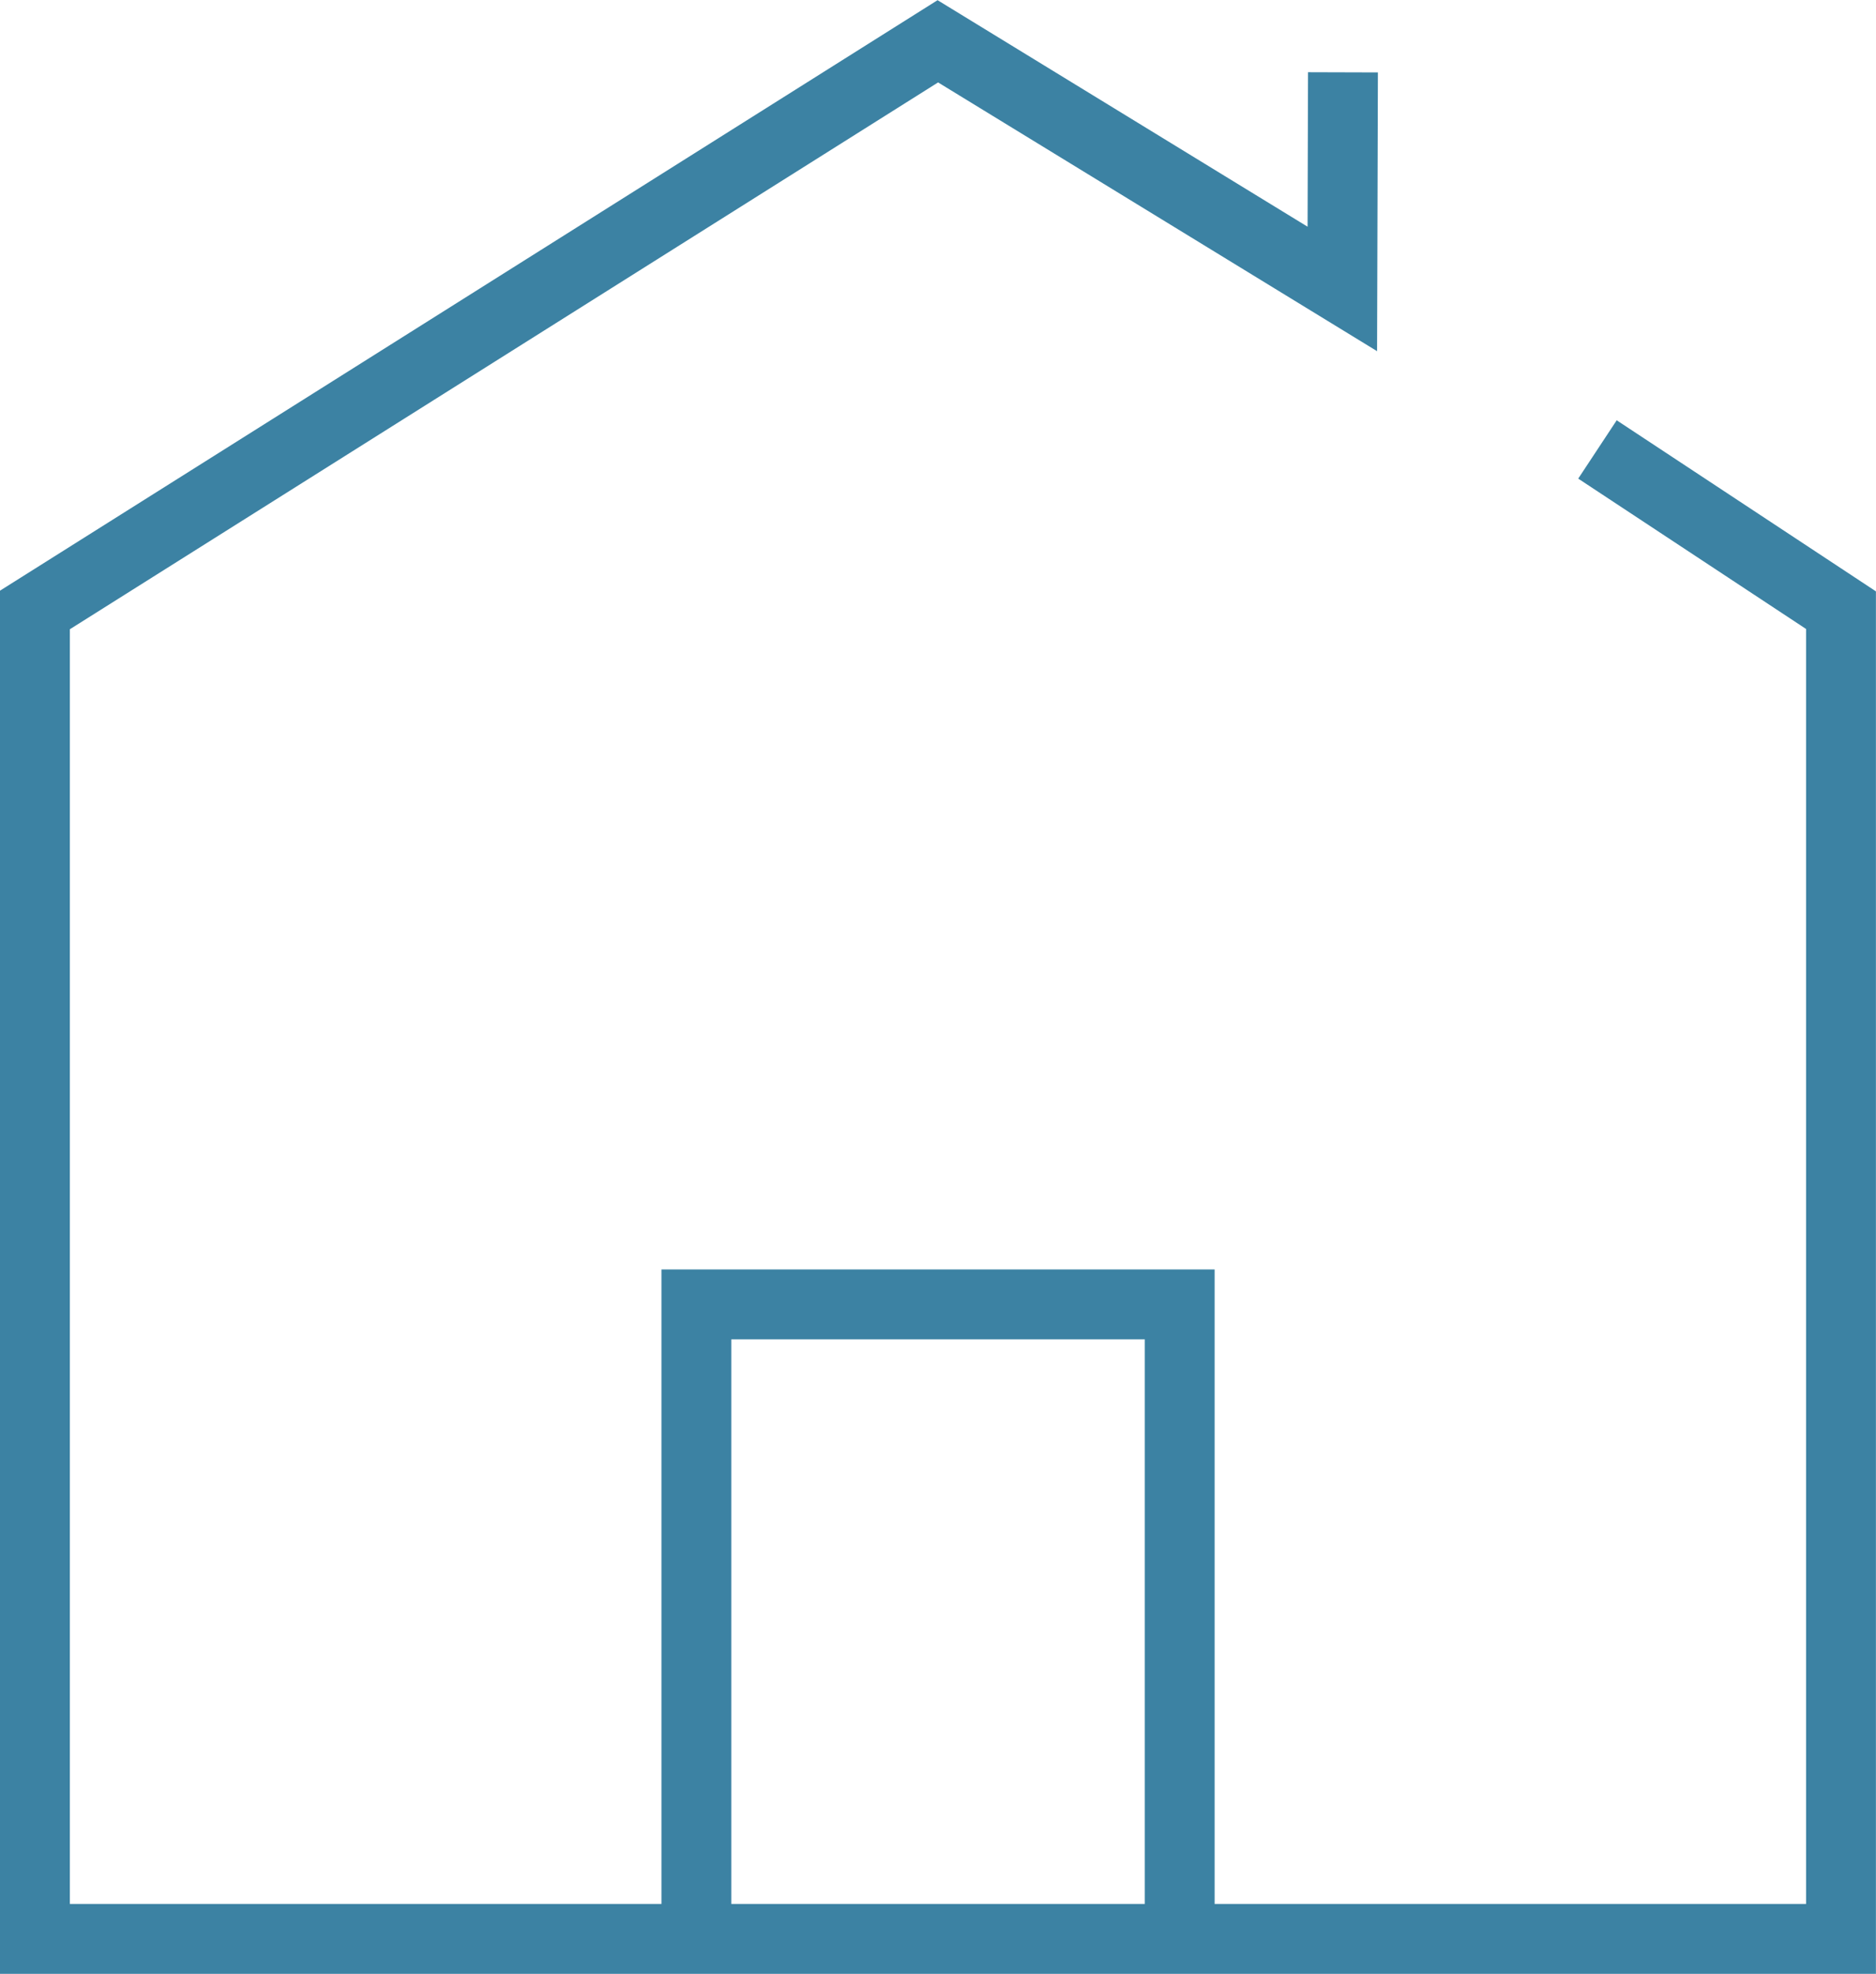
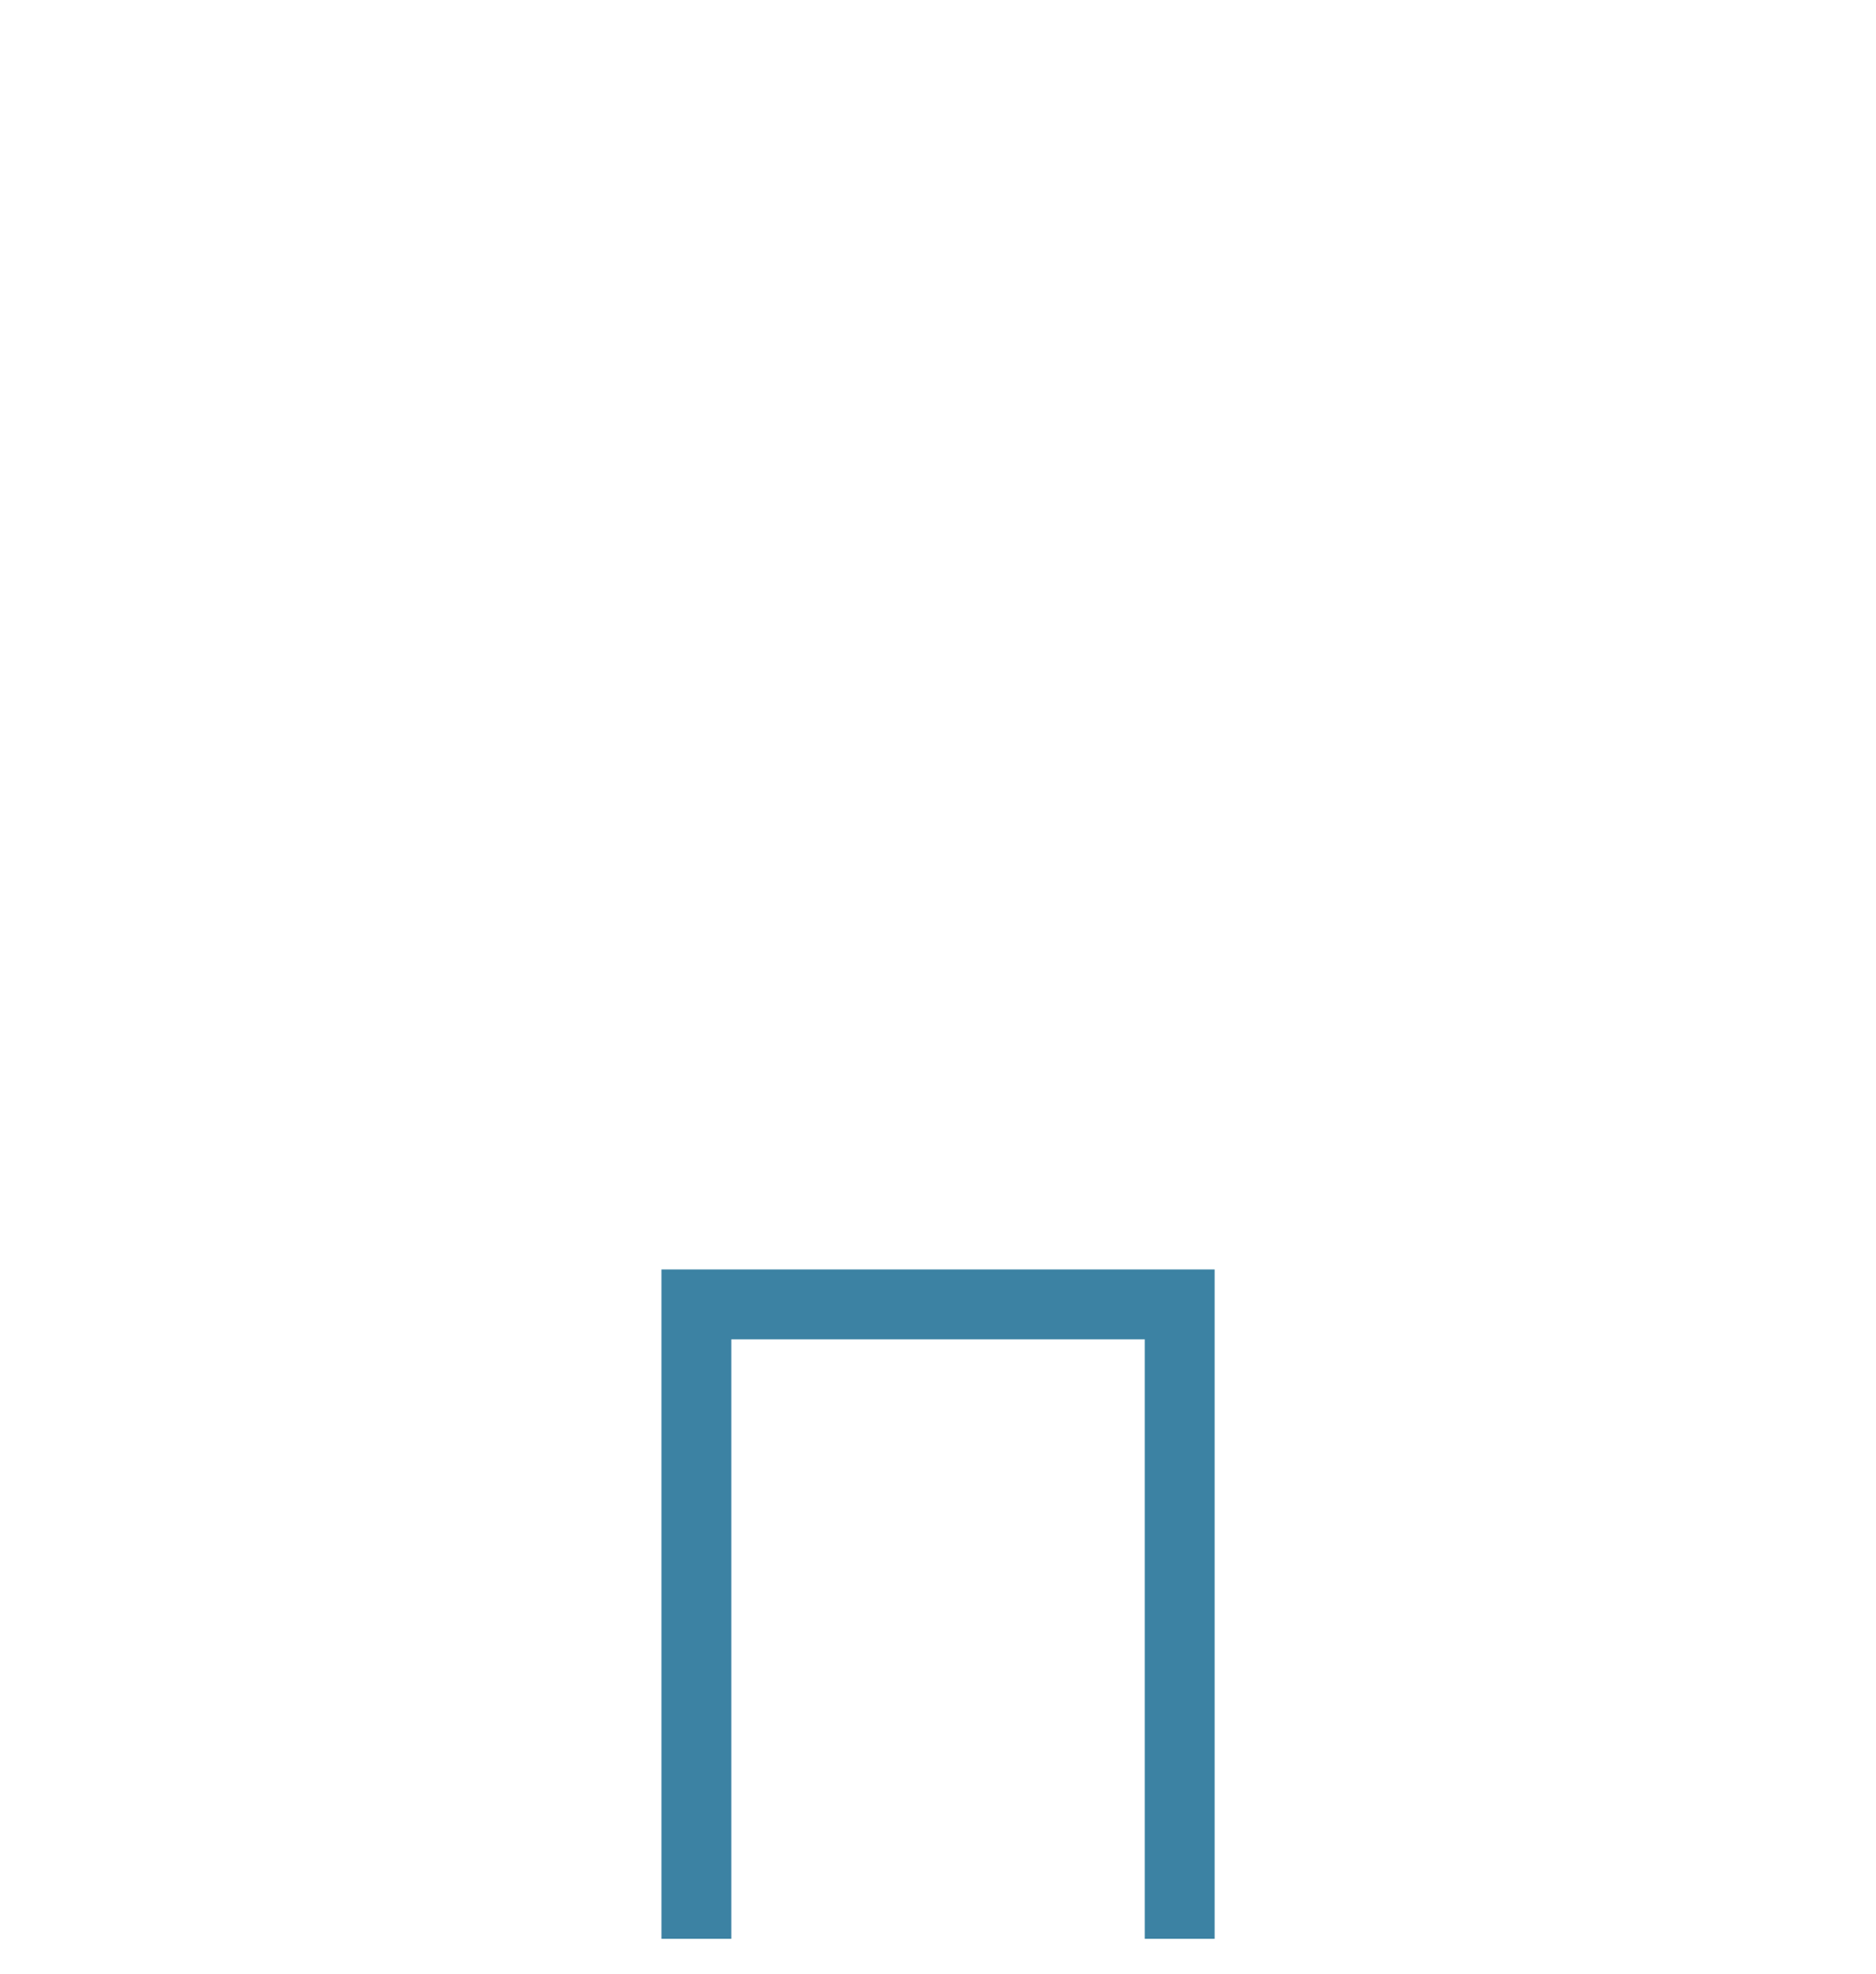
<svg xmlns="http://www.w3.org/2000/svg" width="26.853" height="28.247" viewBox="0 0 26.853 28.247">
  <g data-name="Grupo 3902">
-     <path data-name="Trazado 8247" d="m22.866 7.141 3.486 2.3v19.015H.5V9.438L13.424 1.3l5.79 3.544.009-3.1" transform="translate(0 -.709)" style="fill:none;stroke:#3c82a3;stroke-miterlimit:10" />
    <path data-name="Trazado 8248" d="M32.376 58.038v-9.079h-6.918v9.079" transform="translate(-15.49 -30.292)" style="fill:none;stroke:#3c82a3;stroke-miterlimit:10" />
  </g>
</svg>